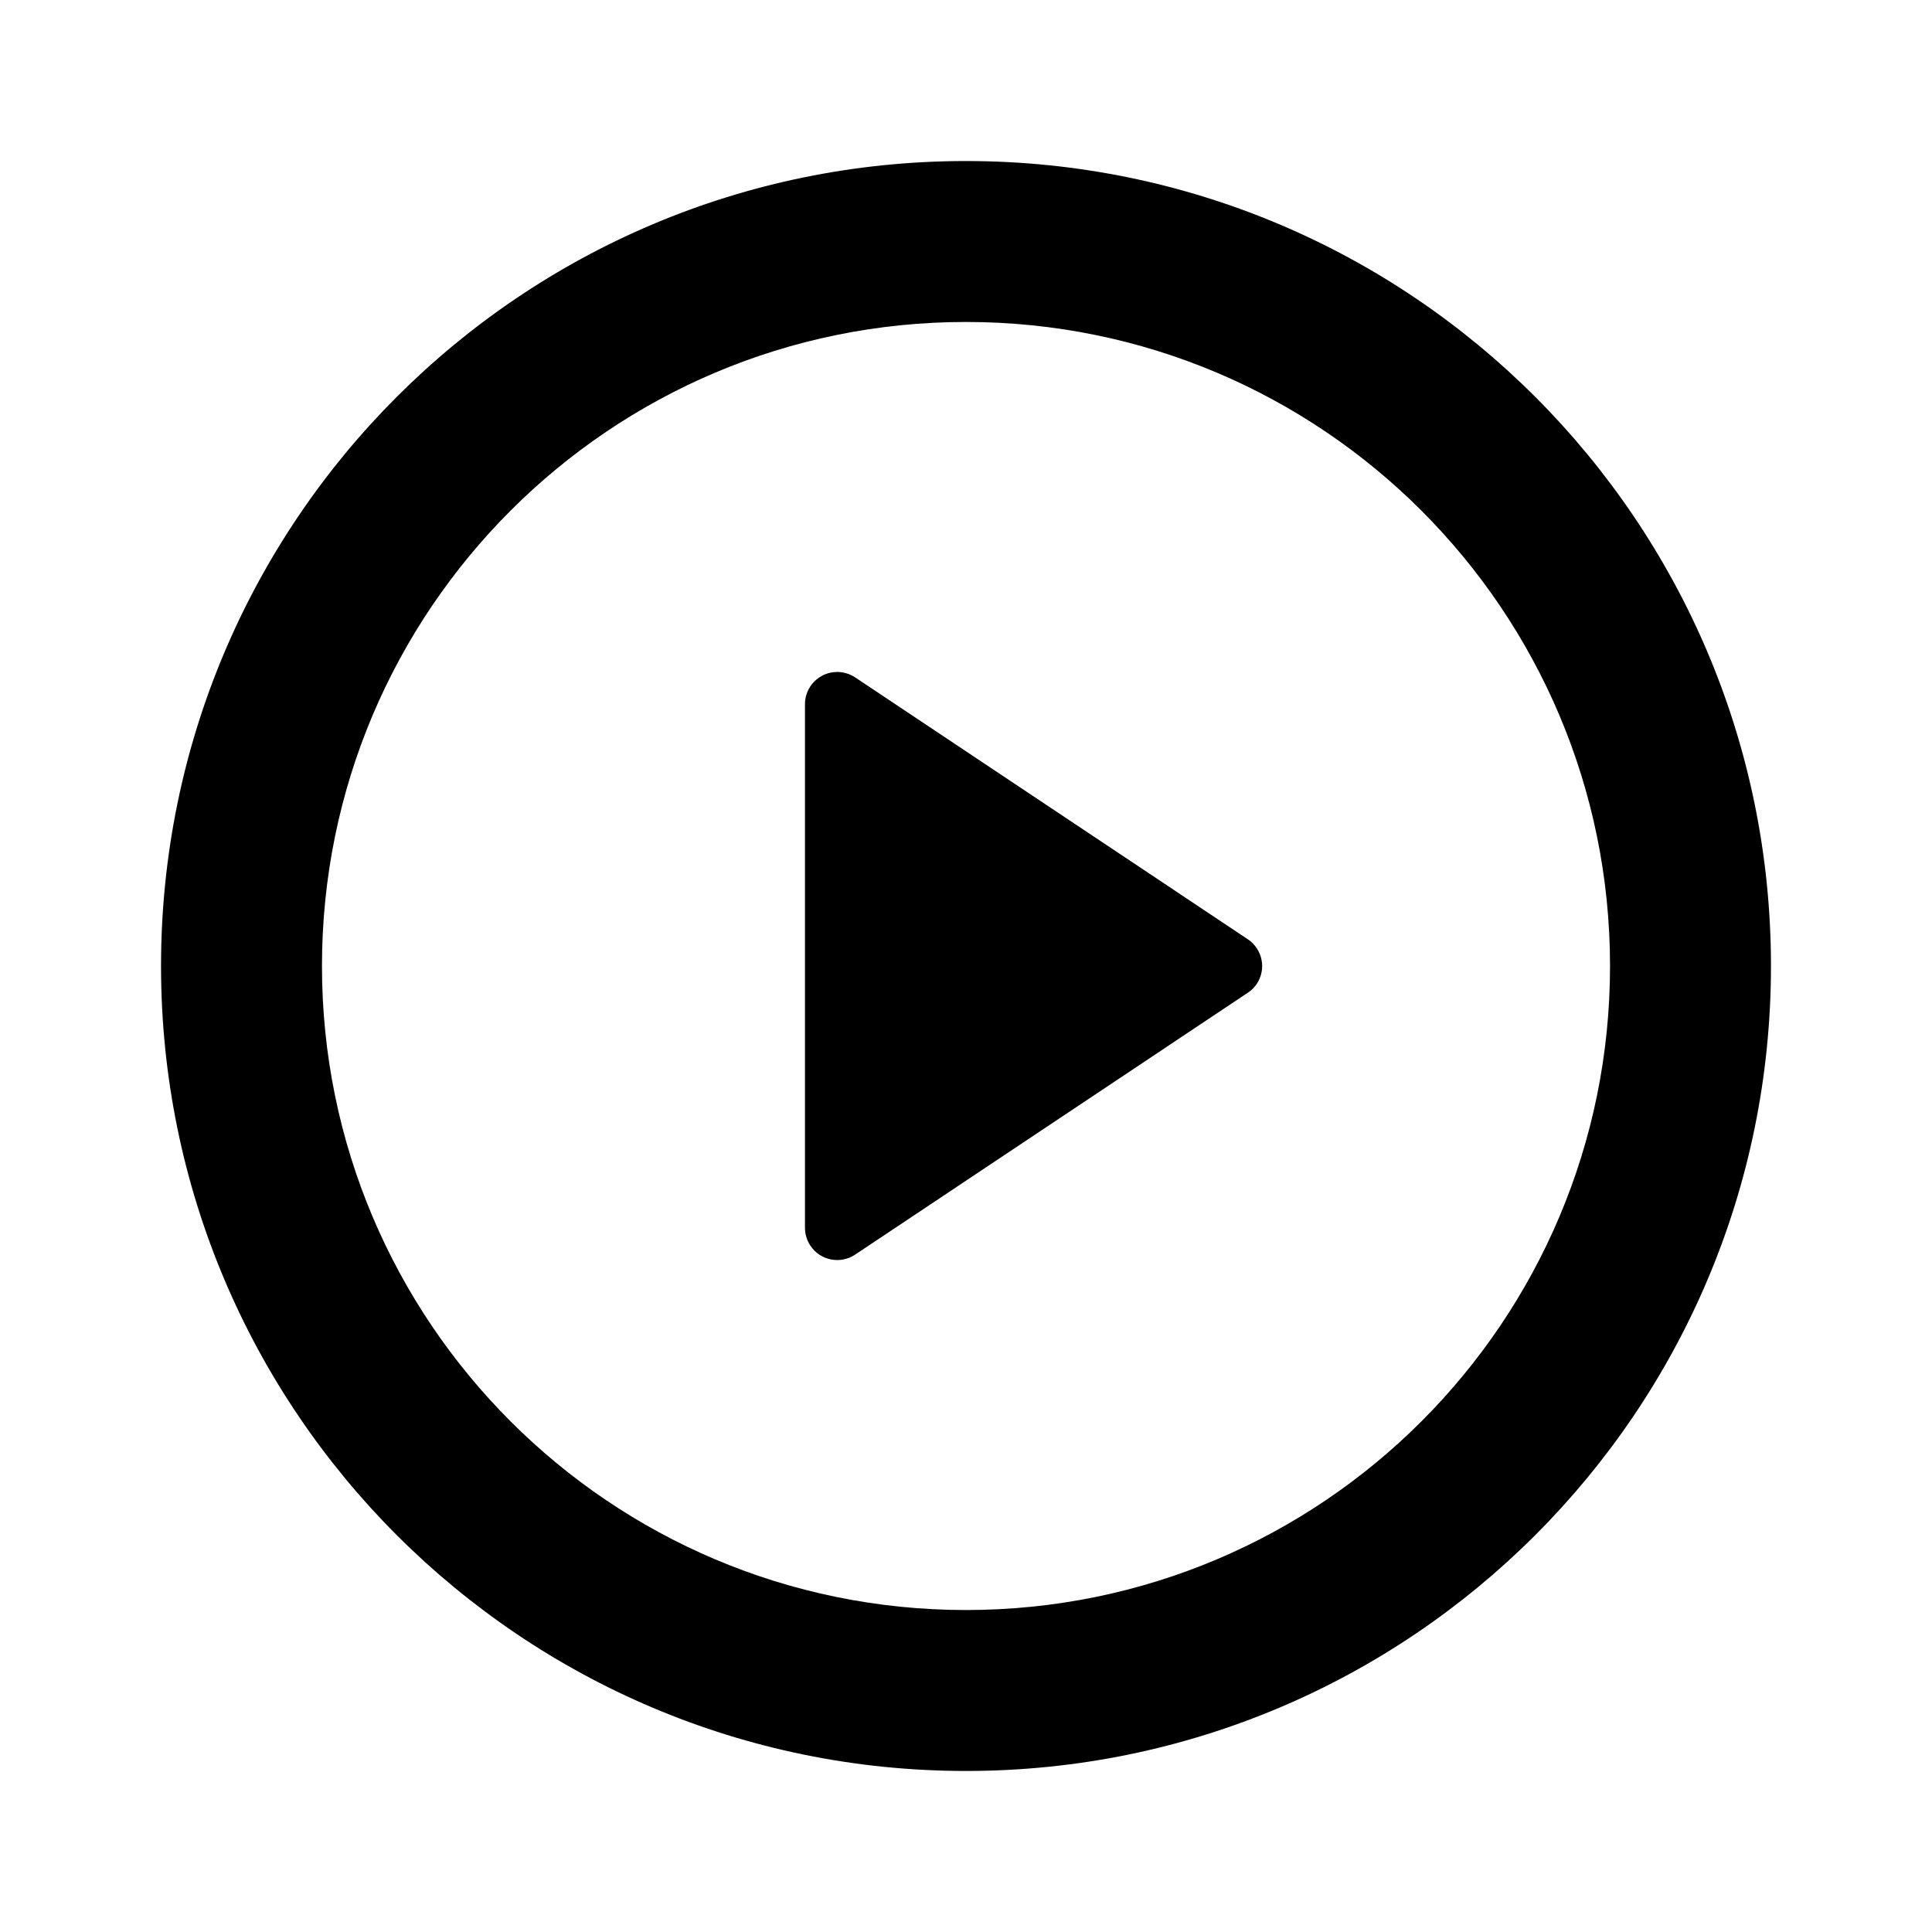
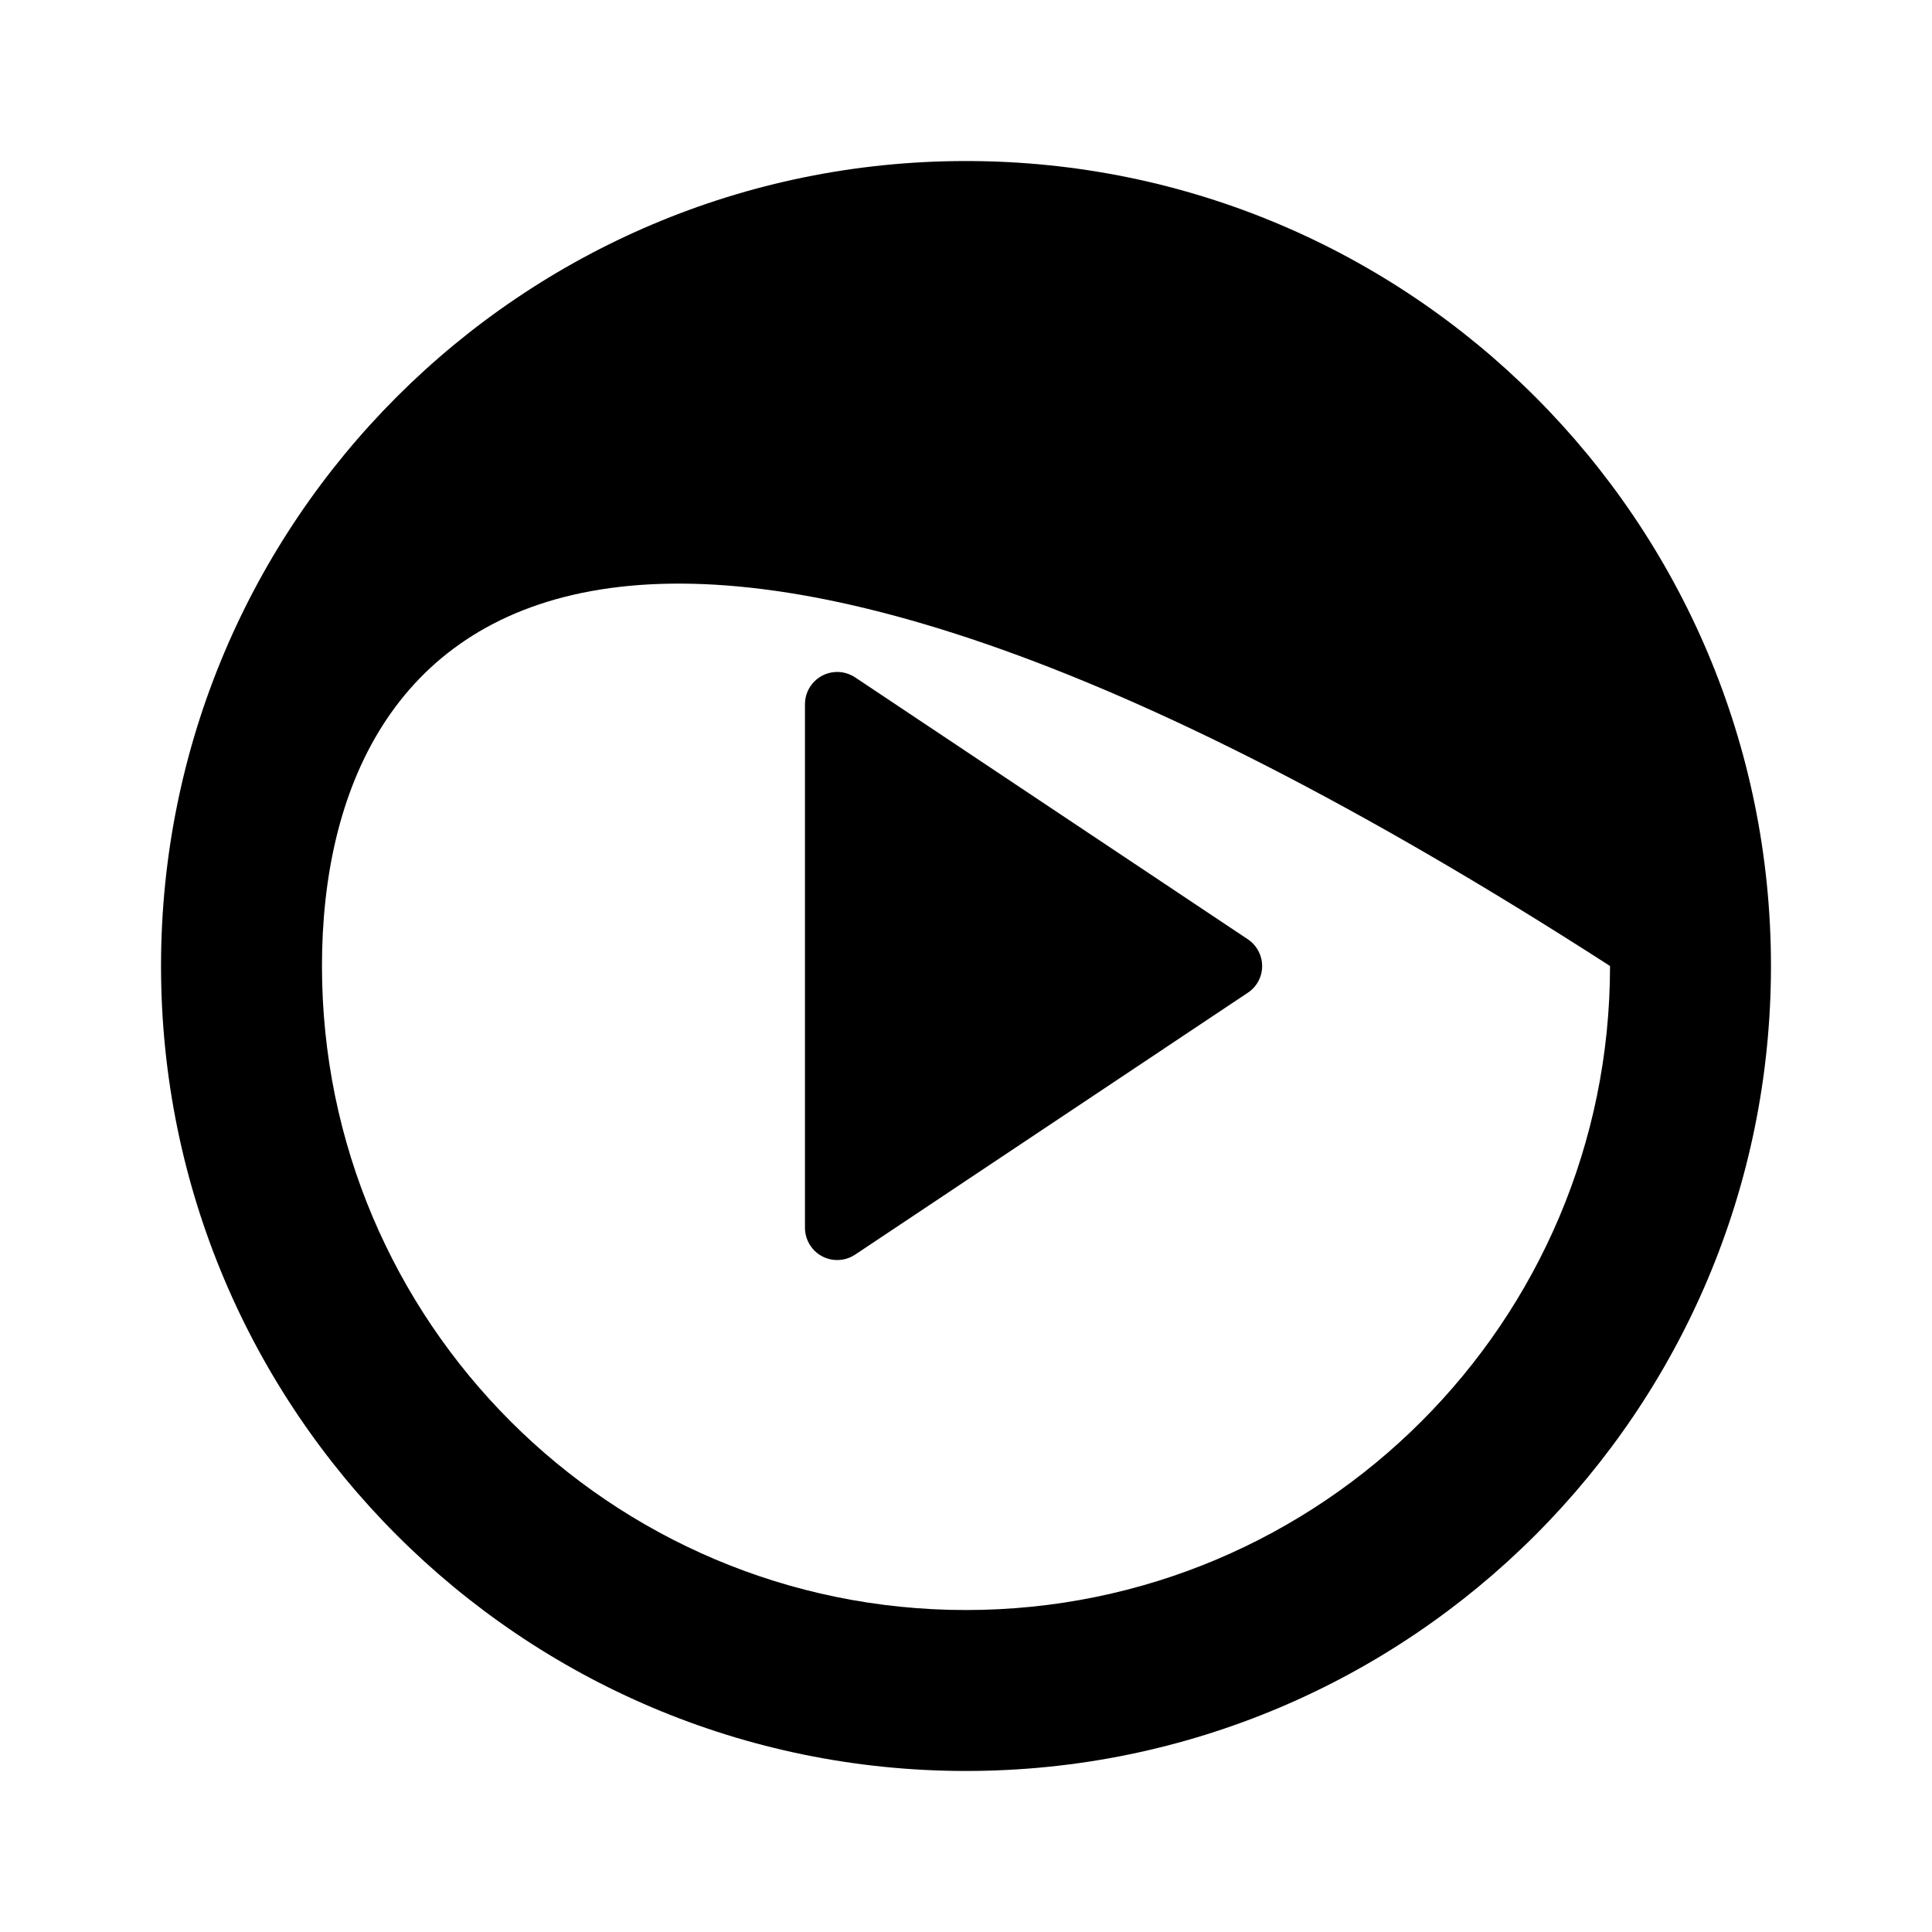
<svg xmlns="http://www.w3.org/2000/svg" width="20" height="20" viewBox="0 0 20 20" fill="none">
-   <path d="M10 18.333C5.398 18.333 1.667 14.602 1.667 10C1.667 5.398 5.398 1.667 10 1.667C14.602 1.667 18.333 5.398 18.333 10C18.333 14.602 14.602 18.333 10 18.333ZM10 16.667C13.682 16.667 16.667 13.682 16.667 10C16.667 6.318 13.682 3.333 10 3.333C6.318 3.333 3.333 6.318 3.333 10C3.333 13.682 6.318 16.667 10 16.667ZM8.852 7.012L12.917 9.723C13.07 9.825 13.112 10.032 13.01 10.185C12.985 10.222 12.954 10.253 12.917 10.277L8.852 12.988C8.698 13.09 8.491 13.049 8.389 12.895C8.353 12.841 8.333 12.776 8.333 12.71V7.29C8.333 7.105 8.483 6.956 8.667 6.956C8.733 6.956 8.797 6.976 8.852 7.012Z" fill="black" />
+   <path d="M10 18.333C5.398 18.333 1.667 14.602 1.667 10C1.667 5.398 5.398 1.667 10 1.667C14.602 1.667 18.333 5.398 18.333 10C18.333 14.602 14.602 18.333 10 18.333ZM10 16.667C13.682 16.667 16.667 13.682 16.667 10C6.318 3.333 3.333 6.318 3.333 10C3.333 13.682 6.318 16.667 10 16.667ZM8.852 7.012L12.917 9.723C13.07 9.825 13.112 10.032 13.01 10.185C12.985 10.222 12.954 10.253 12.917 10.277L8.852 12.988C8.698 13.09 8.491 13.049 8.389 12.895C8.353 12.841 8.333 12.776 8.333 12.71V7.29C8.333 7.105 8.483 6.956 8.667 6.956C8.733 6.956 8.797 6.976 8.852 7.012Z" fill="black" />
</svg>